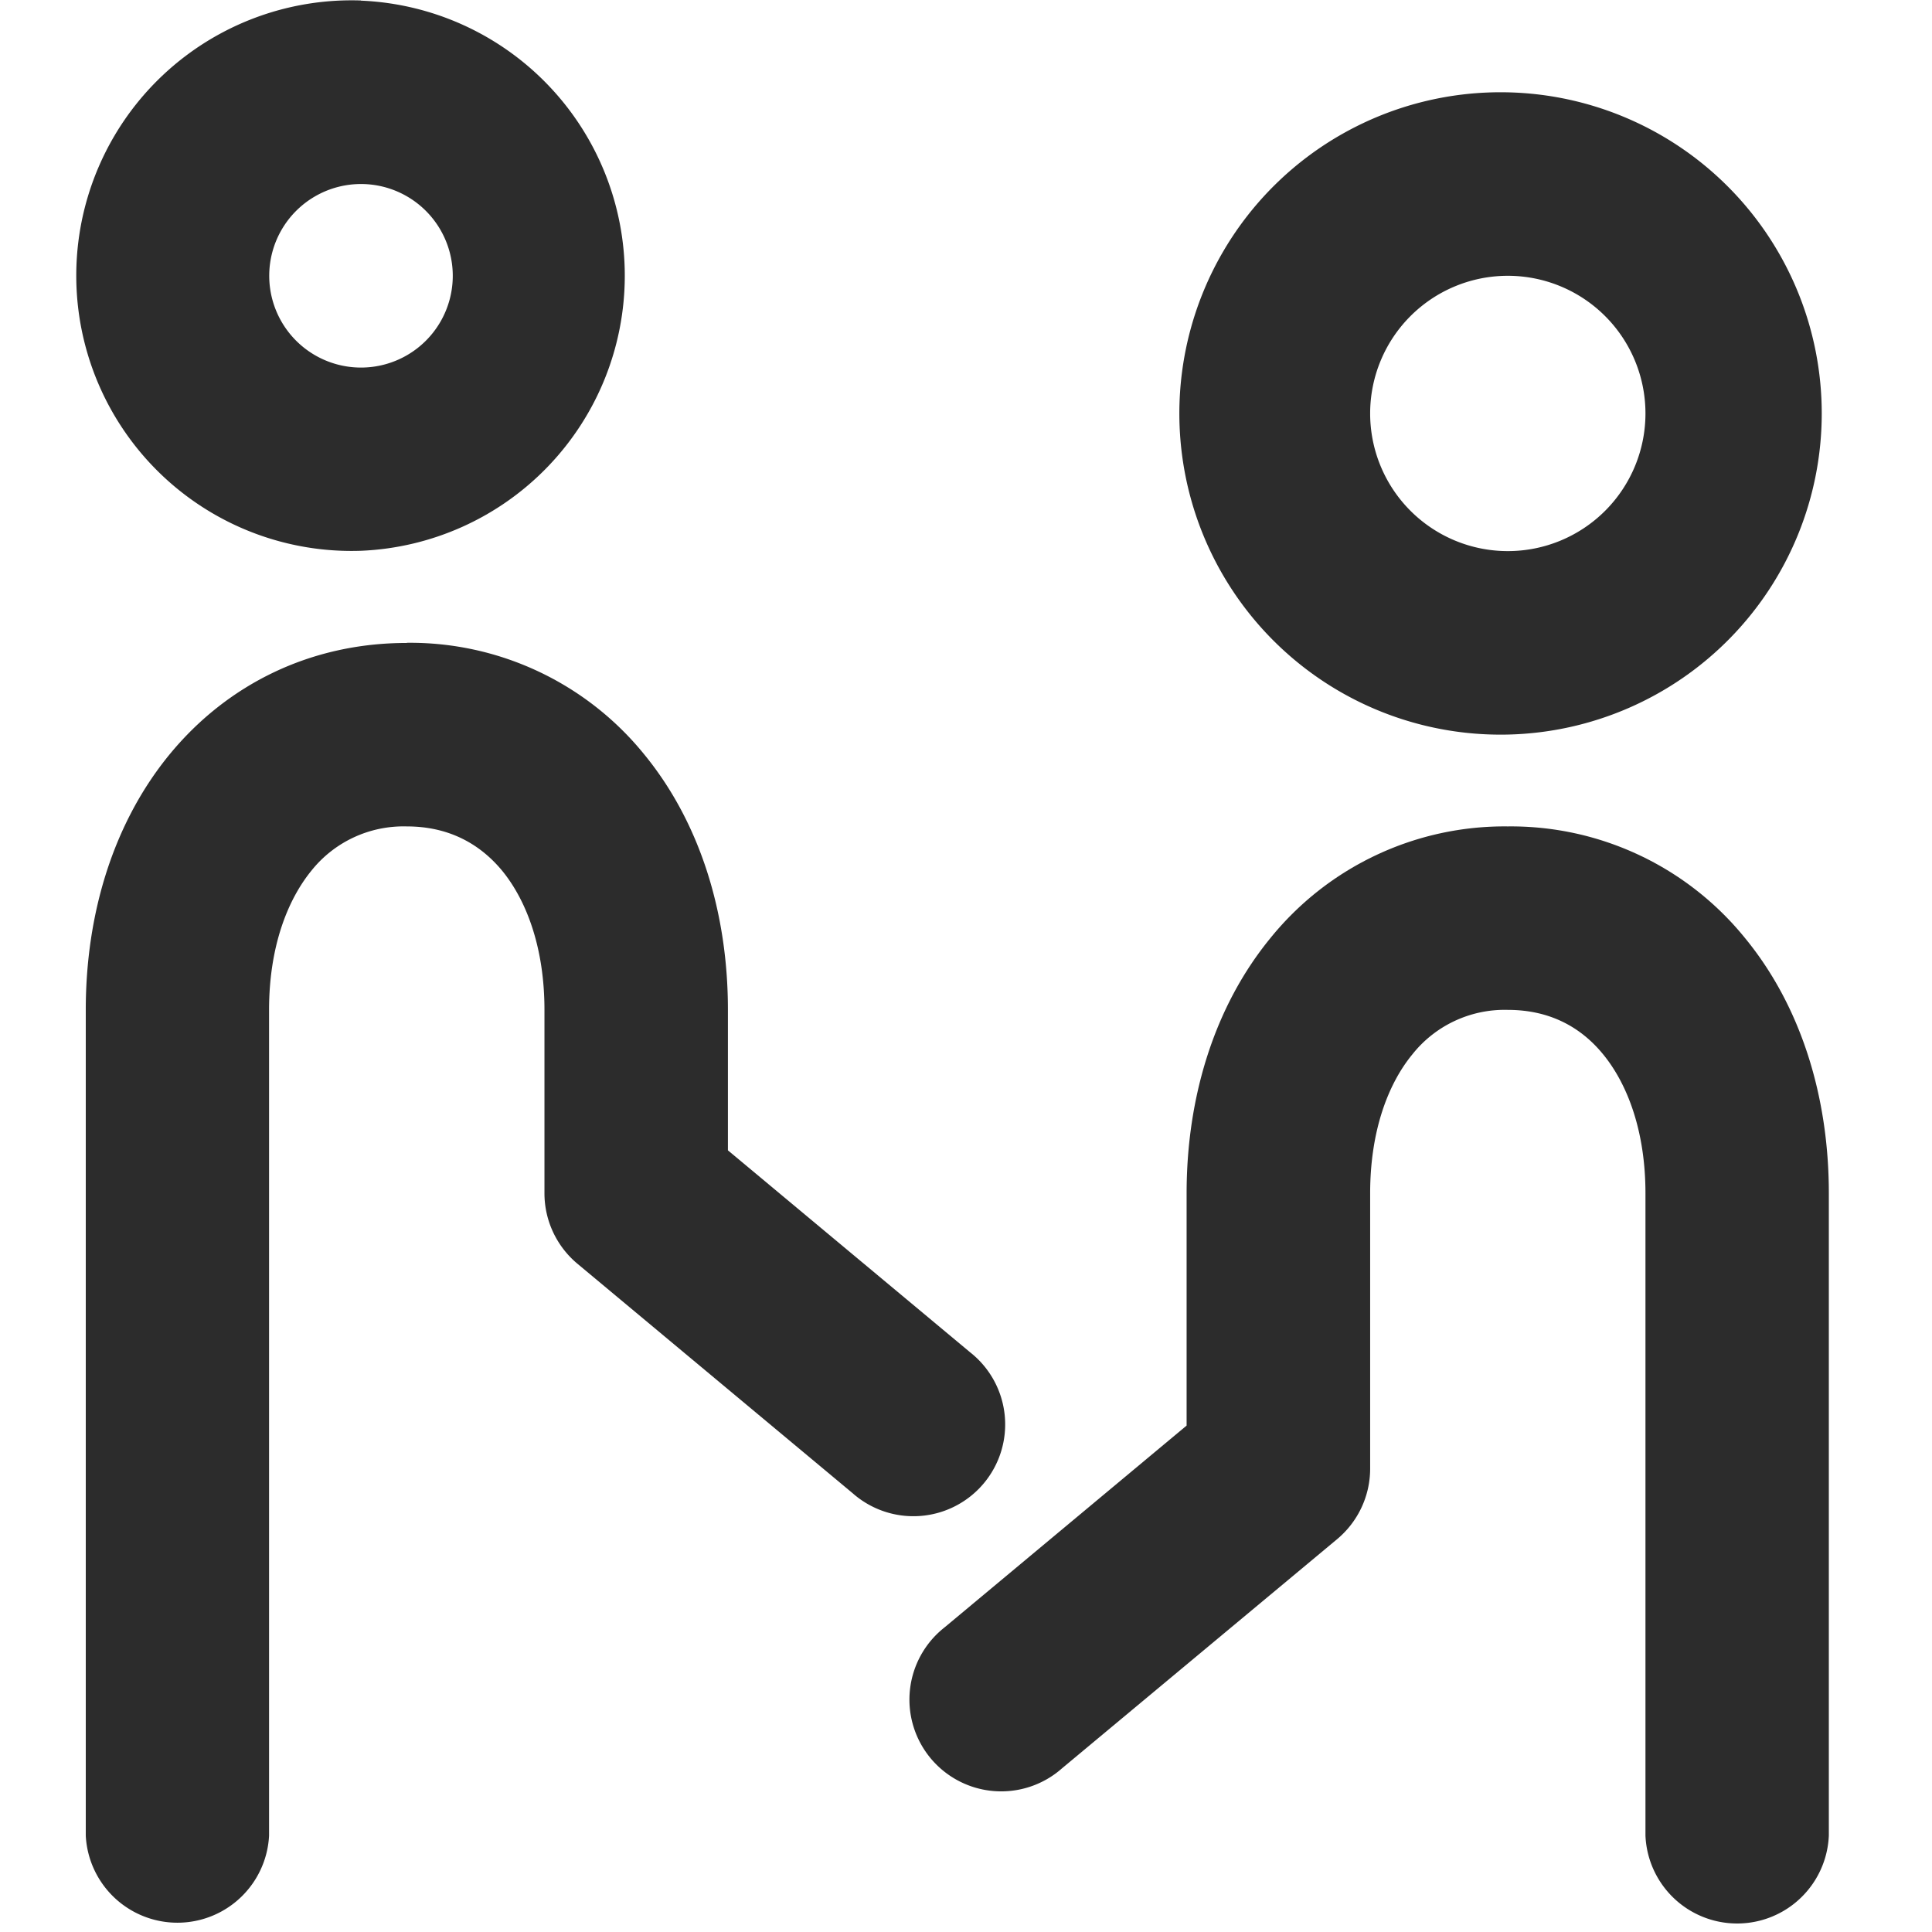
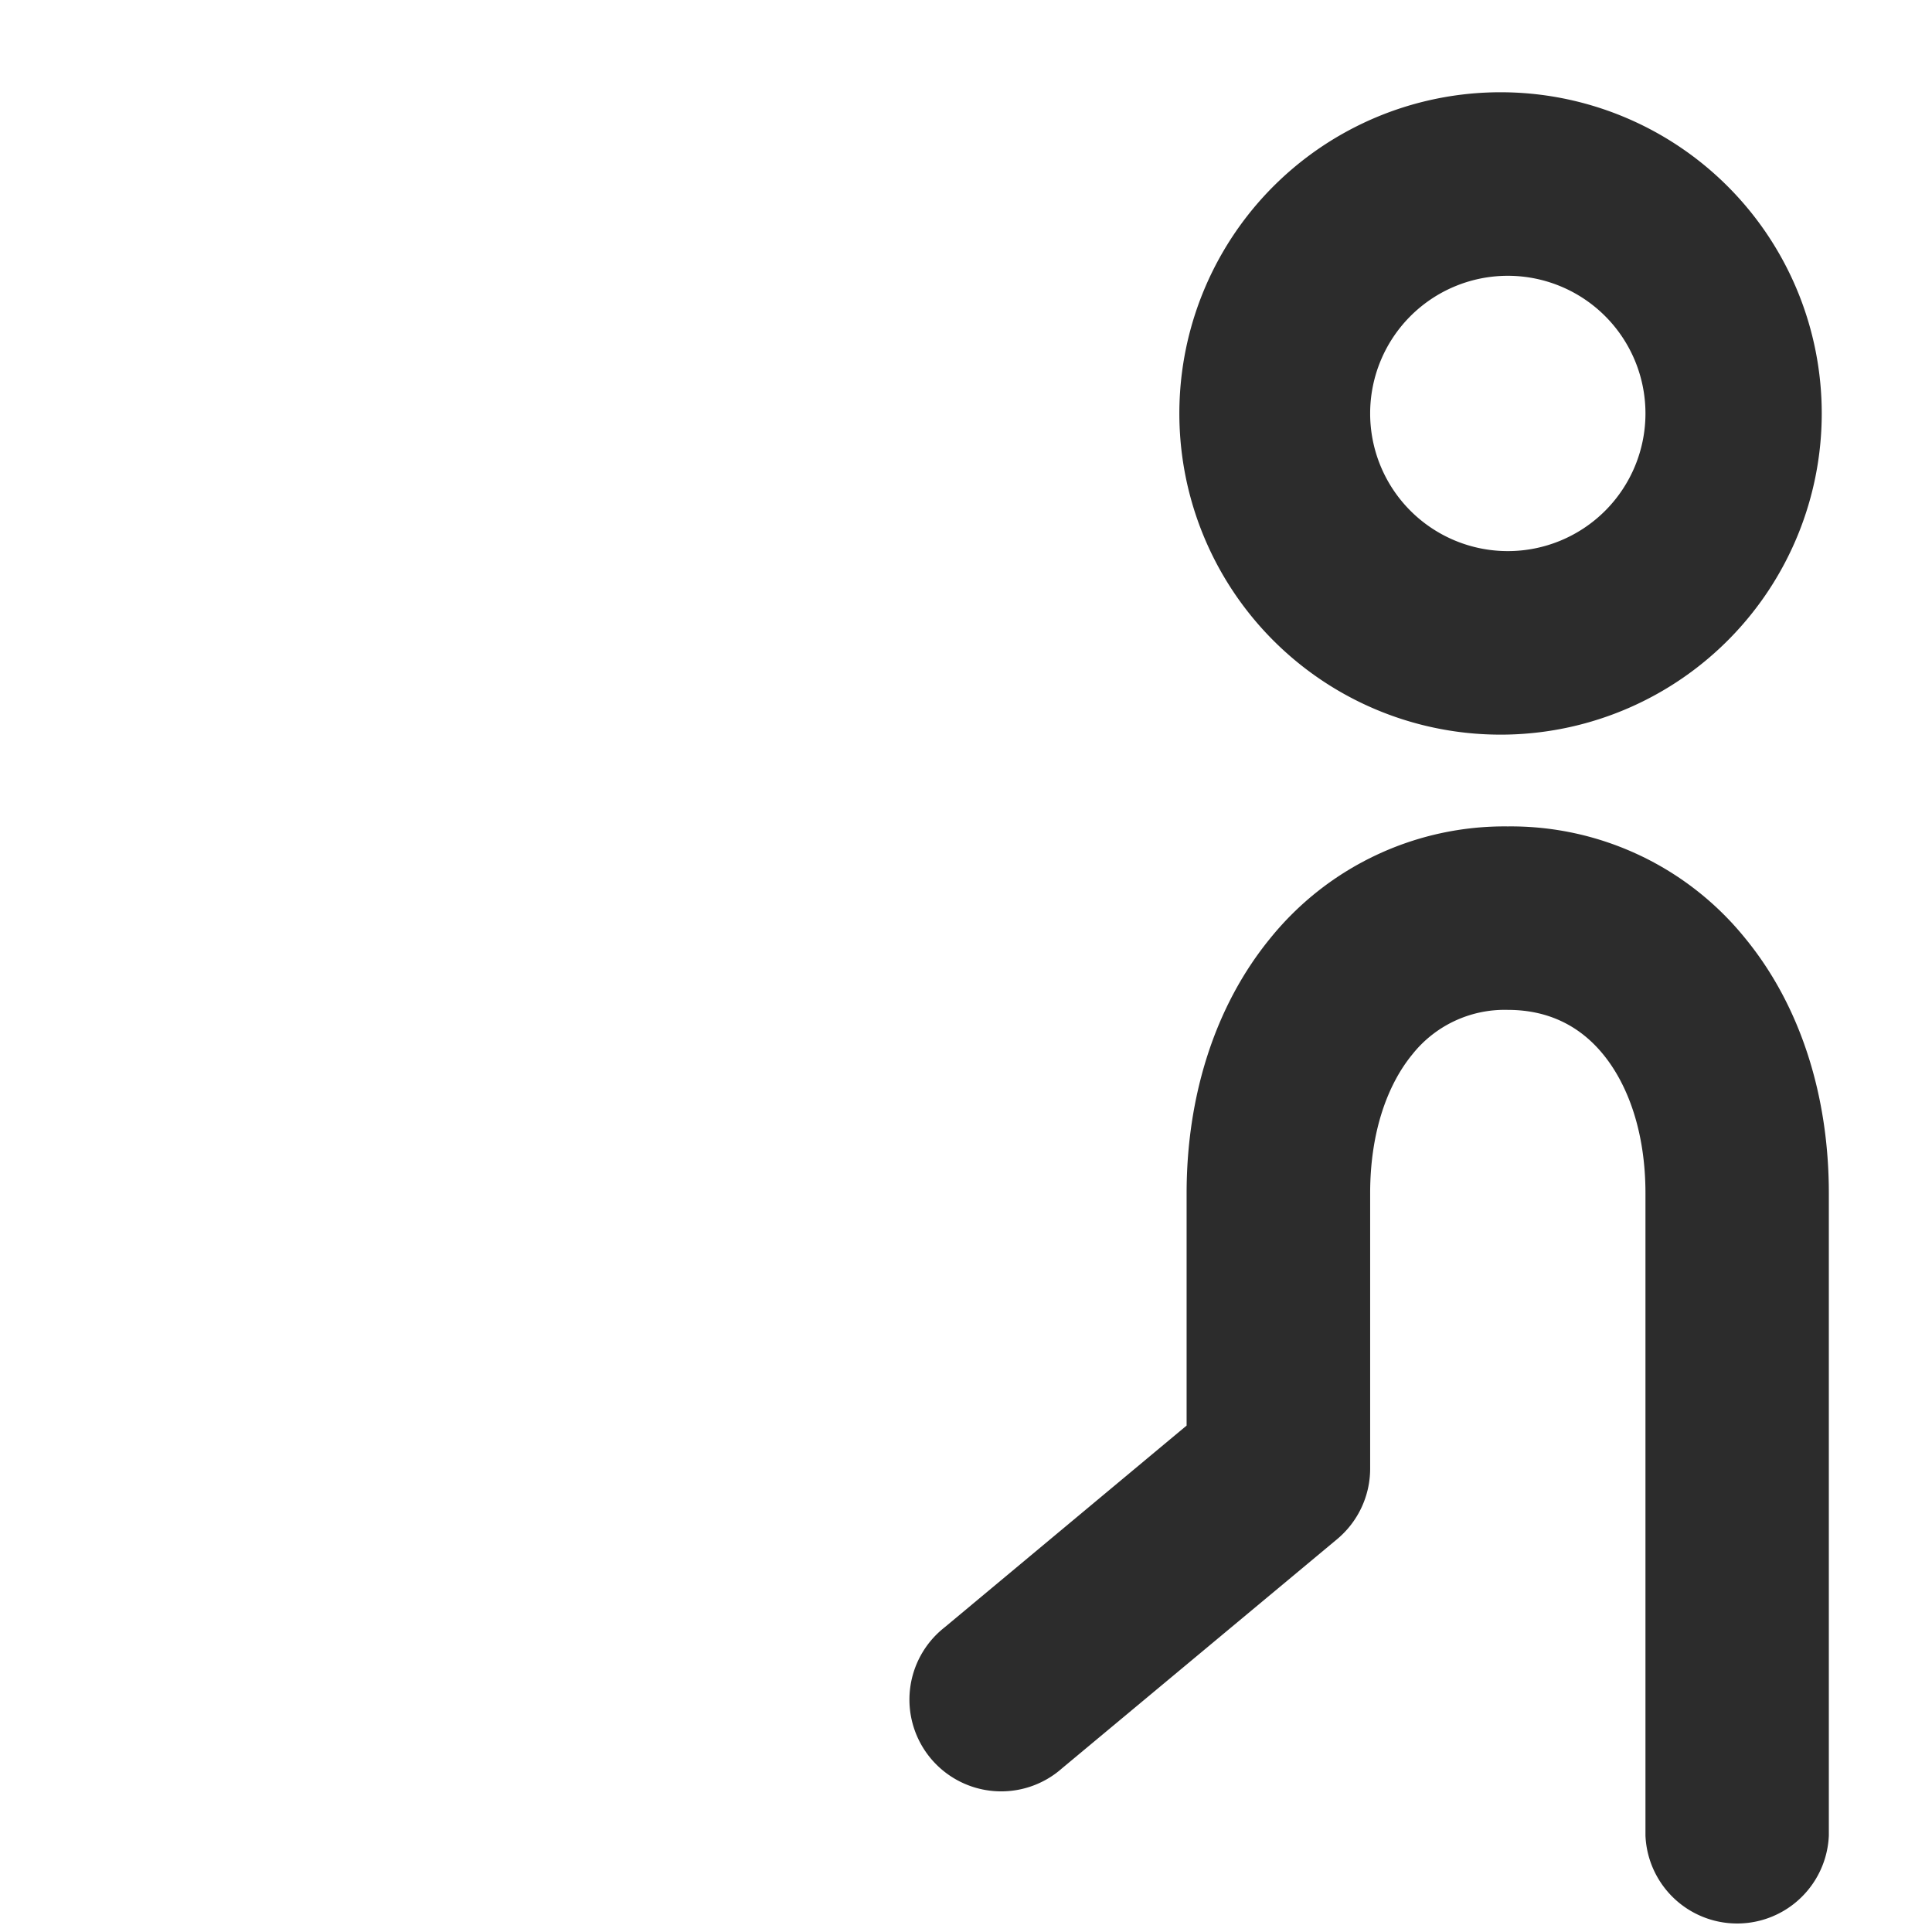
<svg xmlns="http://www.w3.org/2000/svg" t="1693018177144" class="icon" viewBox="0 0 1024 1024" version="1.1" p-id="3059" width="200" height="200">
  <path d="M799.124 48.939a170.24 170.24 0 1 0 0 340.395 170.24 170.24 0 0 0 0-340.395z m-72.917 170.197a72.96 72.96 0 1 1 145.92 0 72.96 72.96 0 0 1-145.92 0z m0 413.355c0-33.067 9.515-58.027 22.4-73.685 12.203-15.36 30.933-24.064 50.517-23.552 21.632 0 38.357 8.619 50.56 23.552 12.843 15.659 22.443 40.619 22.443 73.685v340.395a48.64 48.64 0 0 0 97.195 0v-340.395c0-51.157-14.72-99.157-44.459-135.339a159.659 159.659 0 0 0-125.739-59.136 159.616 159.616 0 0 0-125.739 59.136c-29.653 36.181-44.459 84.181-44.459 135.339v123.093l-128.341 107.008a48.64 48.64 0 1 0 62.293 74.667l145.877-121.515c11.051-9.259 17.451-22.912 17.451-37.333v-145.92z" fill="#2c2c2c" p-id="3060" />
-   <path d="M191.337 0.256a145.92 145.92 0 1 0 0 291.669 145.92 145.92 0 0 0 0-291.584V0.256z m-48.64 145.92a48.64 48.64 0 1 1 97.28 0 48.64 48.64 0 0 1-97.28 0zM215.572 340.779c-51.328 0-95.403 22.187-125.739 59.136-29.653 36.181-44.373 84.181-44.373 135.339v437.675a48.64 48.64 0 0 0 97.152 0V535.253c0-33.109 9.6-57.984 22.4-73.728 12.245-15.36 30.933-24.021 50.56-23.509 21.589 0 38.315 8.661 50.603 23.509 12.8 15.659 22.4 40.661 22.4 73.728v97.237c0 14.379 6.4 28.075 17.493 37.333l145.835 121.6a48.64 48.64 0 1 0 62.293-74.667L385.812 609.707v-74.496c0-51.2-14.72-99.2-44.373-135.381a159.744 159.744 0 0 0-125.781-59.136h-0.043z" fill="#2c2c2c" p-id="3061" />
</svg>